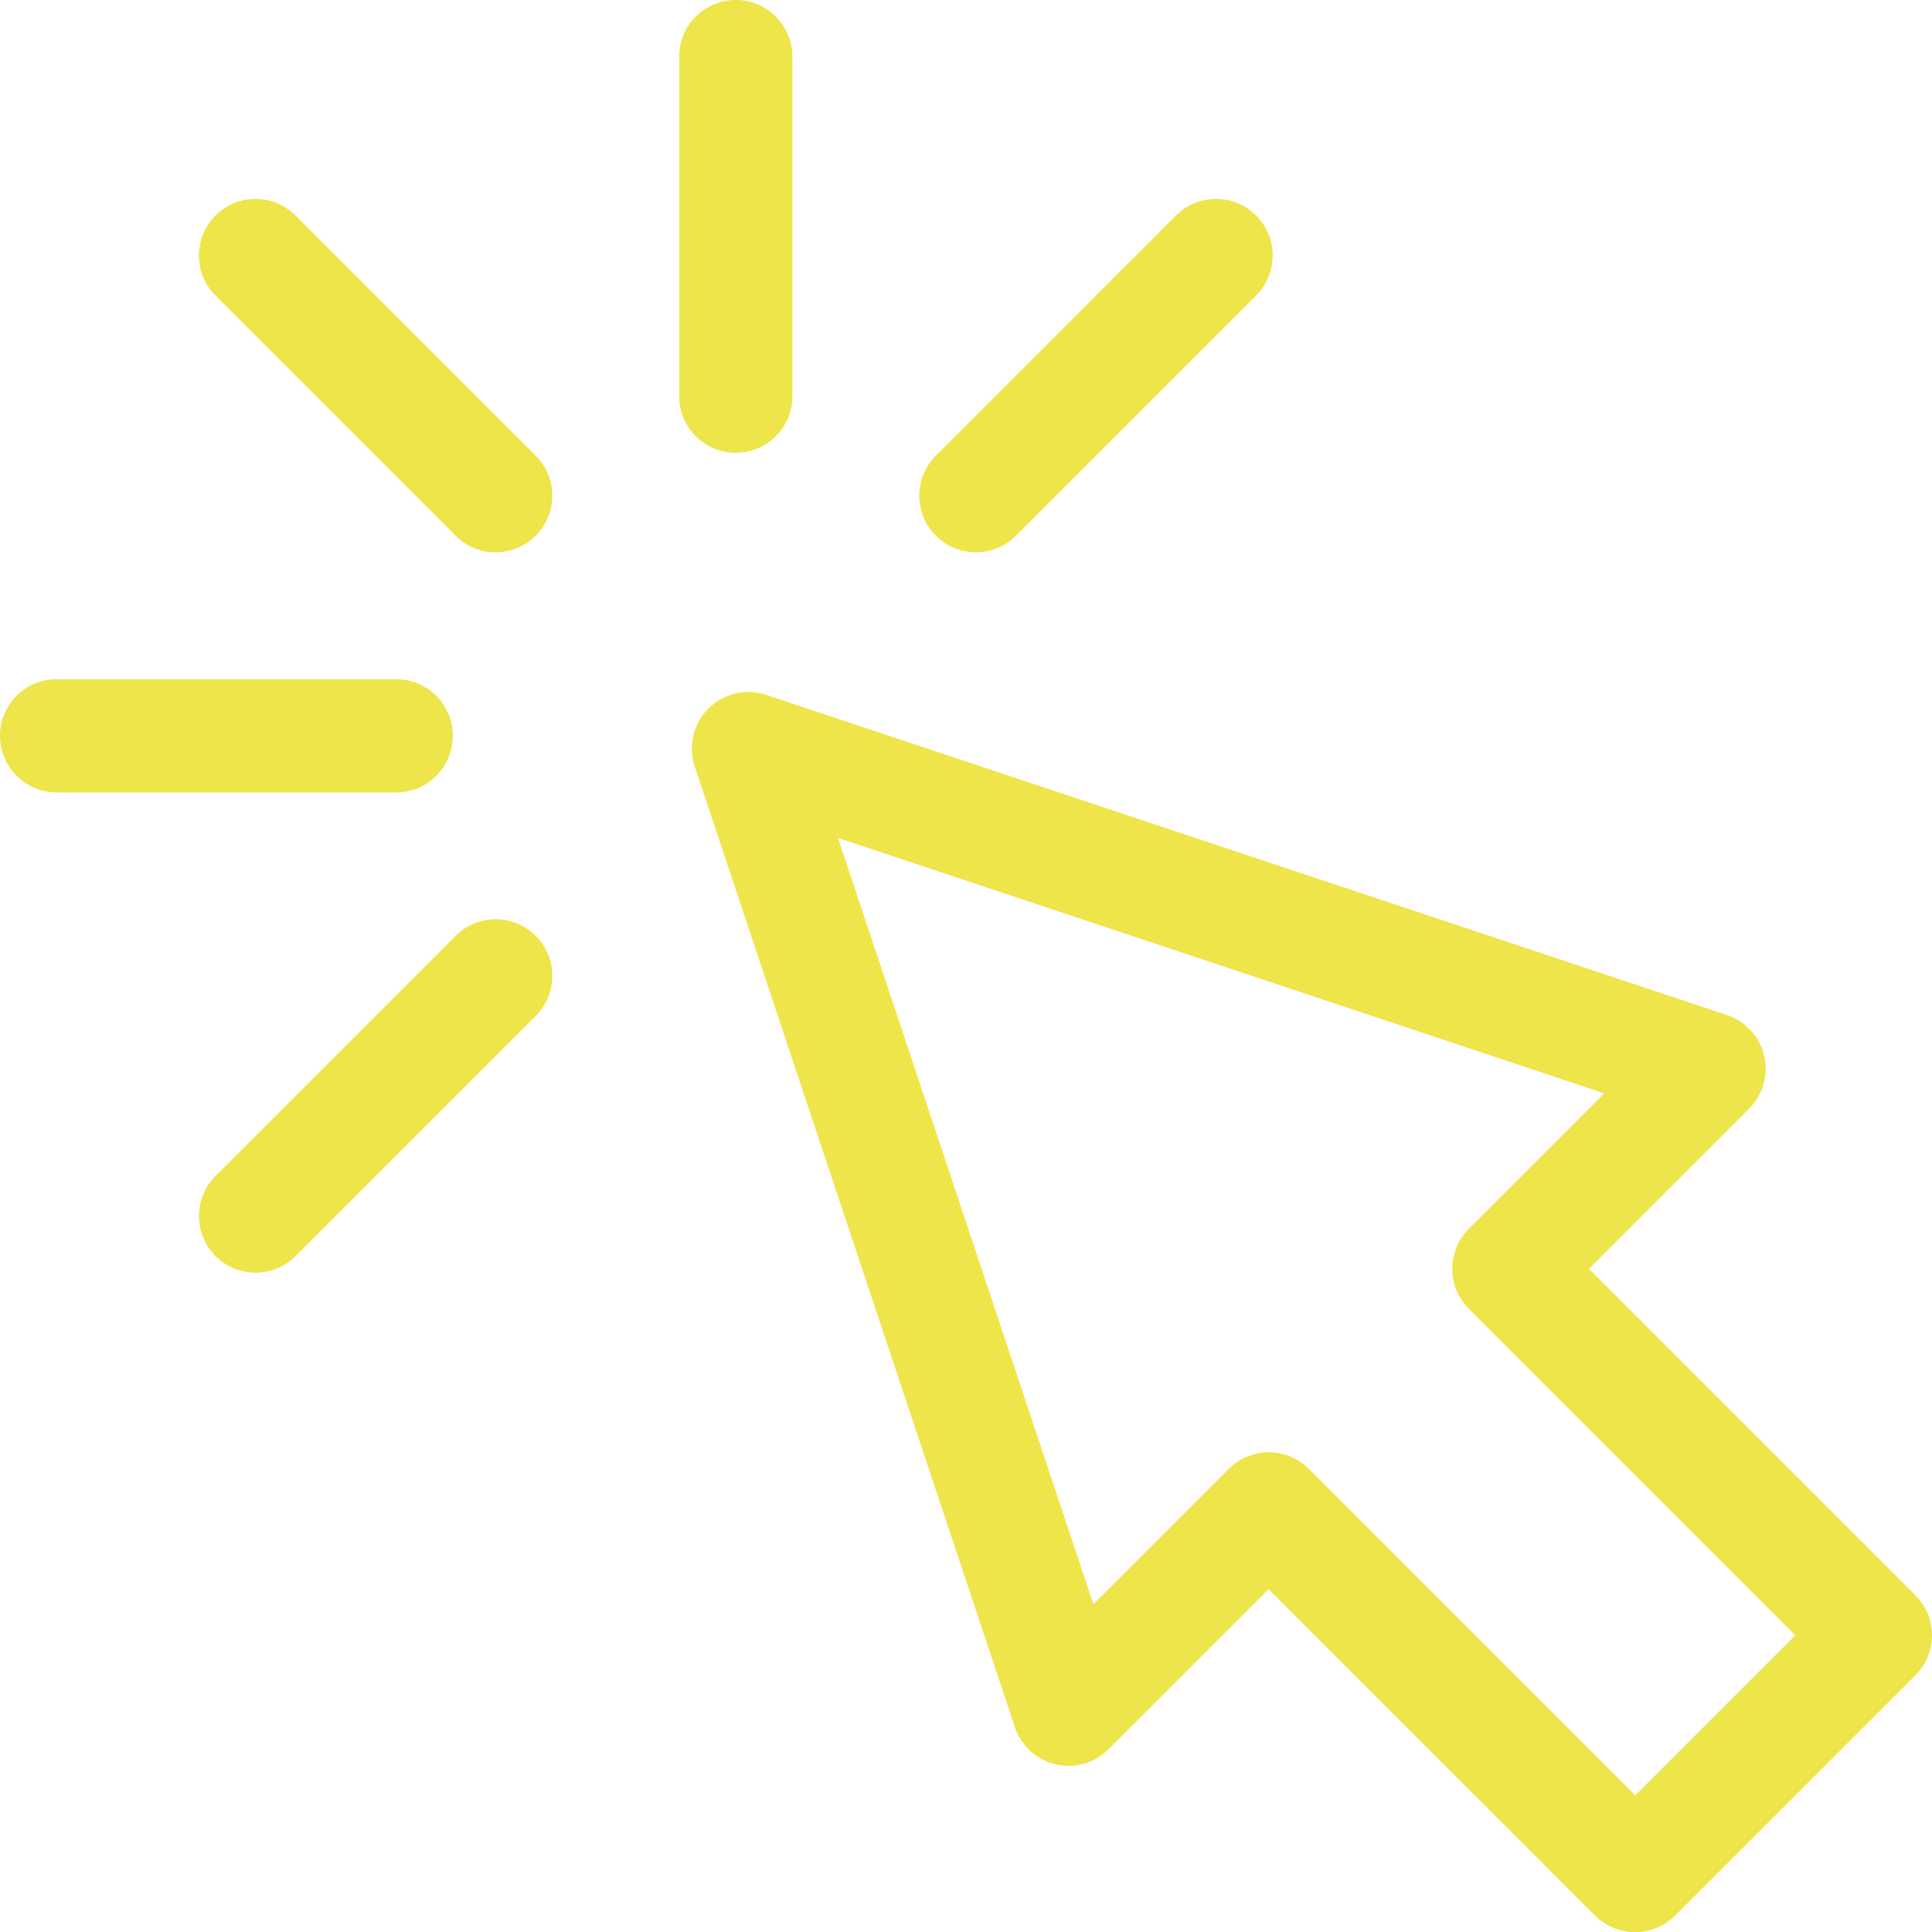
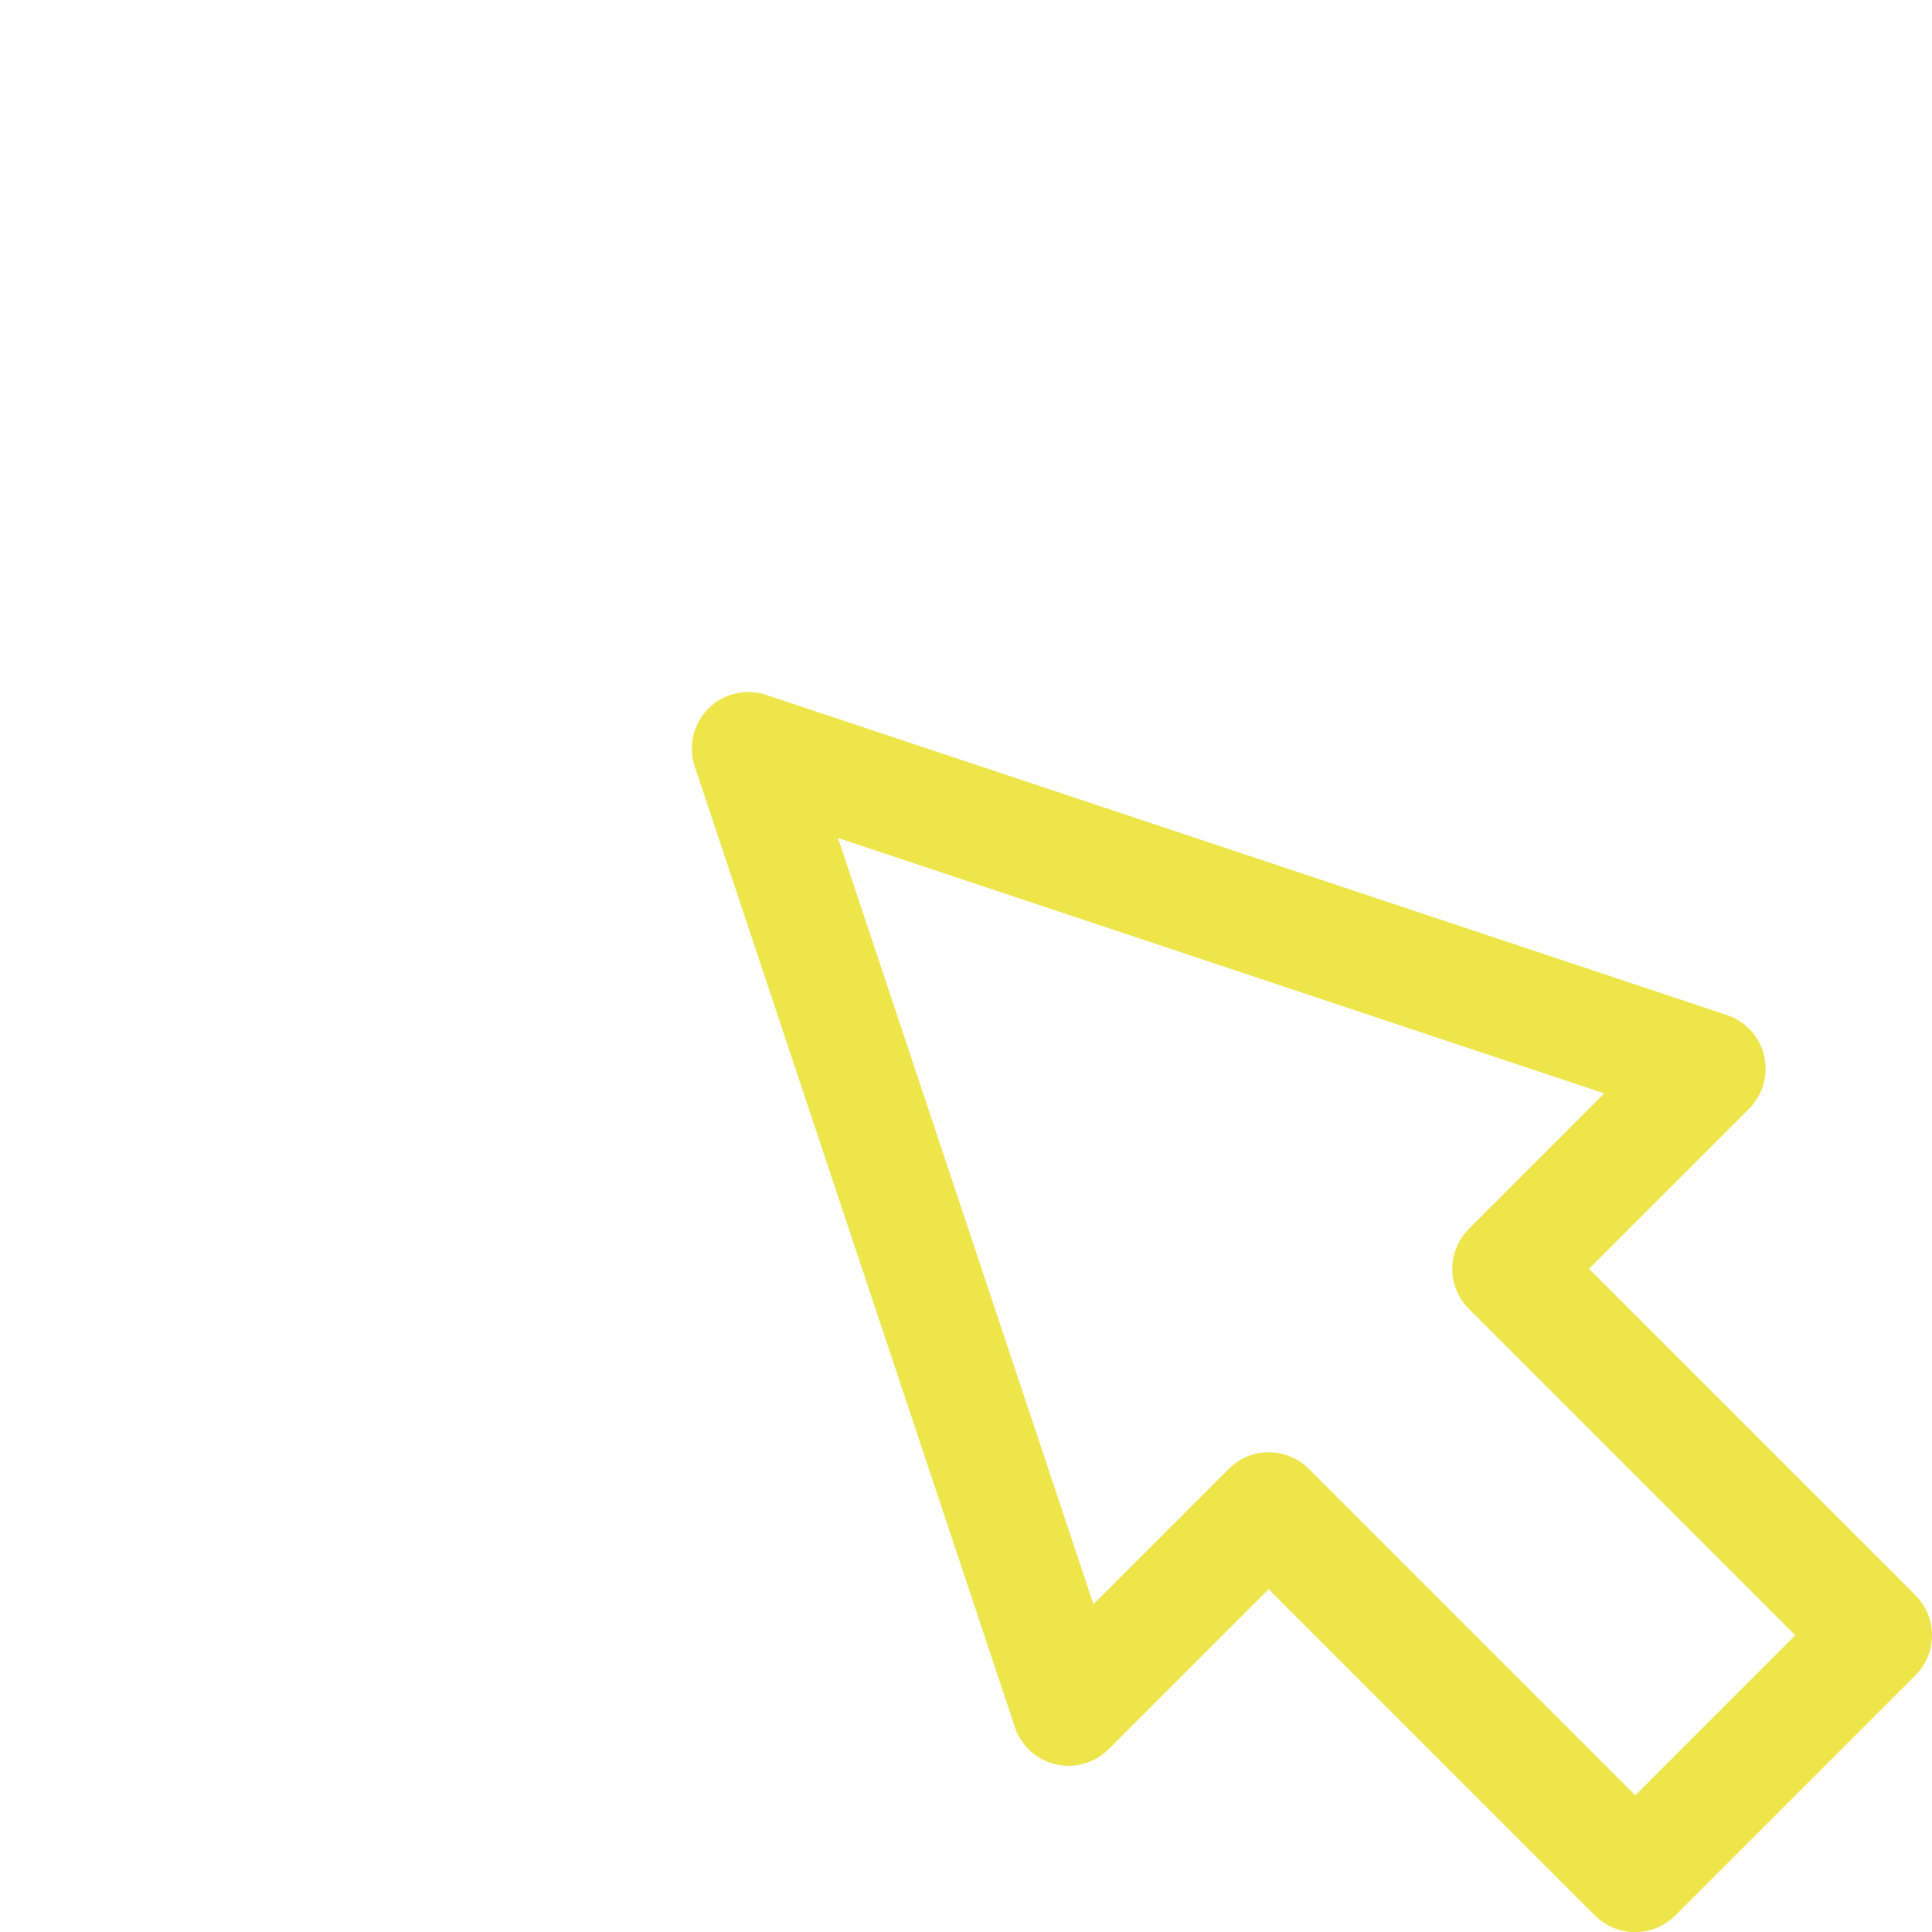
<svg xmlns="http://www.w3.org/2000/svg" id="Group_1128" data-name="Group 1128" width="71.216" height="71.216" viewBox="0 0 71.216 71.216">
  <path id="Path_843" data-name="Path 843" d="M228.46,216.658l-12.033-12.033,5.9-5.9a2.086,2.086,0,0,0-.816-3.455l-35.408-11.8a2.087,2.087,0,0,0-2.639,2.639l11.8,35.408a2.086,2.086,0,0,0,3.455.816l5.9-5.9,12.033,12.033a2.086,2.086,0,0,0,2.95,0l8.852-8.852A2.086,2.086,0,0,0,228.46,216.658Zm-10.327,7.377L206.1,212a2.086,2.086,0,0,0-2.951,0l-4.989,4.989-9.415-28.246,28.246,9.415L212,203.15a2.087,2.087,0,0,0,0,2.951l12.033,12.033Z" transform="translate(-157.855 -157.855)" fill="#ede54a" />
-   <path id="Path_844" data-name="Path 844" d="M182.086,16.691a2.086,2.086,0,0,0,2.086-2.086V2.086a2.086,2.086,0,0,0-4.173,0V14.6A2.086,2.086,0,0,0,182.086,16.691Z" transform="translate(-154.963)" fill="#ede54a" />
-   <path id="Path_845" data-name="Path 845" d="M56.282,53.332a2.086,2.086,0,0,0-2.951,2.951l8.852,8.852a2.086,2.086,0,0,0,2.951-2.951Z" transform="translate(-45.387 -45.387)" fill="#ede54a" />
-   <path id="Path_846" data-name="Path 846" d="M62.184,244.251,53.332,253.1a2.086,2.086,0,0,0,2.951,2.951l8.852-8.852a2.086,2.086,0,0,0-2.951-2.951Z" transform="translate(-45.387 -209.751)" fill="#ede54a" />
-   <path id="Path_847" data-name="Path 847" d="M247.2,65.134l8.852-8.852a2.086,2.086,0,0,0-2.951-2.951l-8.852,8.852a2.086,2.086,0,0,0,2.951,2.951Z" transform="translate(-209.751 -45.387)" fill="#ede54a" />
-   <path id="Path_848" data-name="Path 848" d="M16.691,182.086A2.086,2.086,0,0,0,14.6,180H2.086a2.086,2.086,0,0,0,0,4.173H14.6A2.086,2.086,0,0,0,16.691,182.086Z" transform="translate(0 -154.963)" fill="#ede54a" />
</svg>